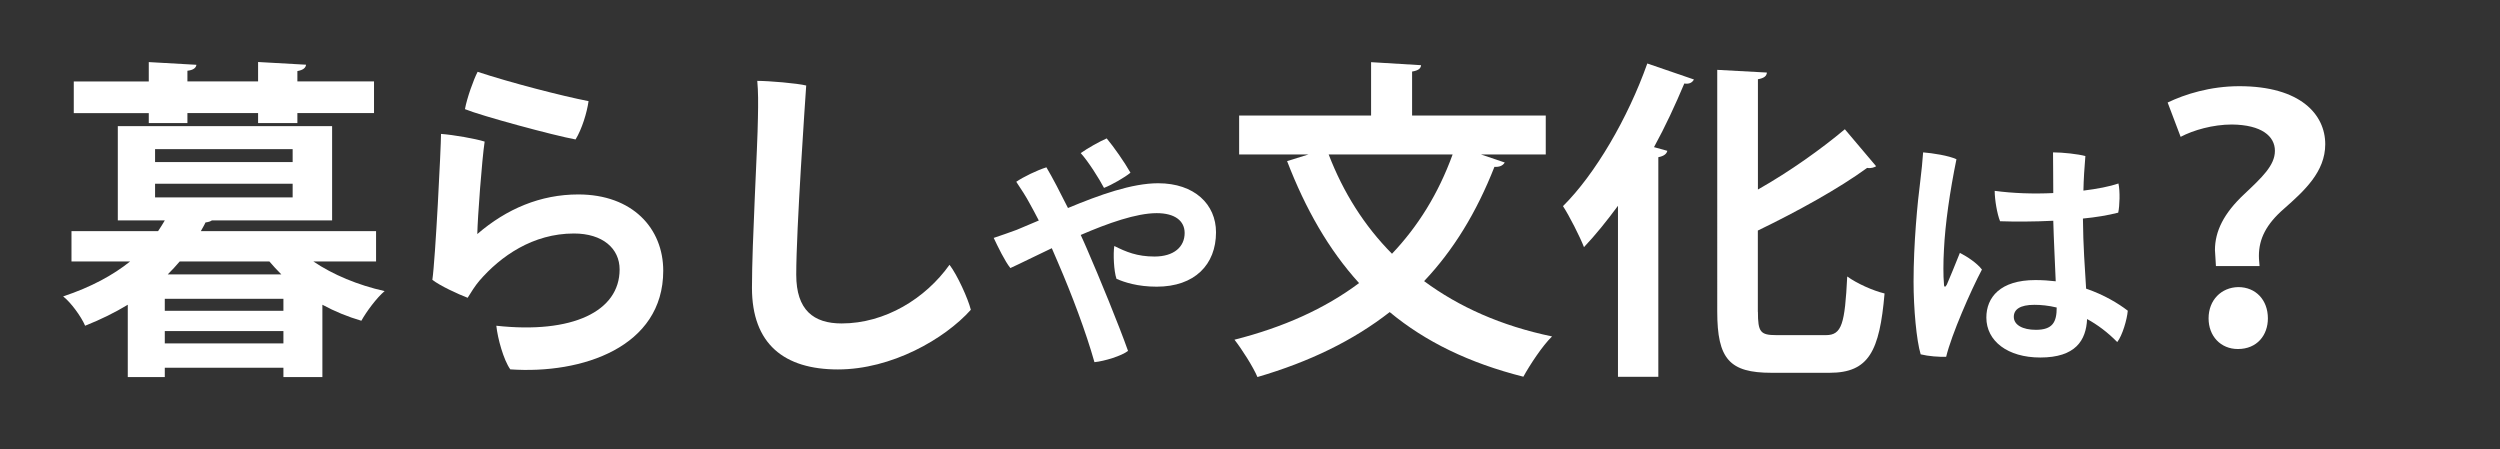
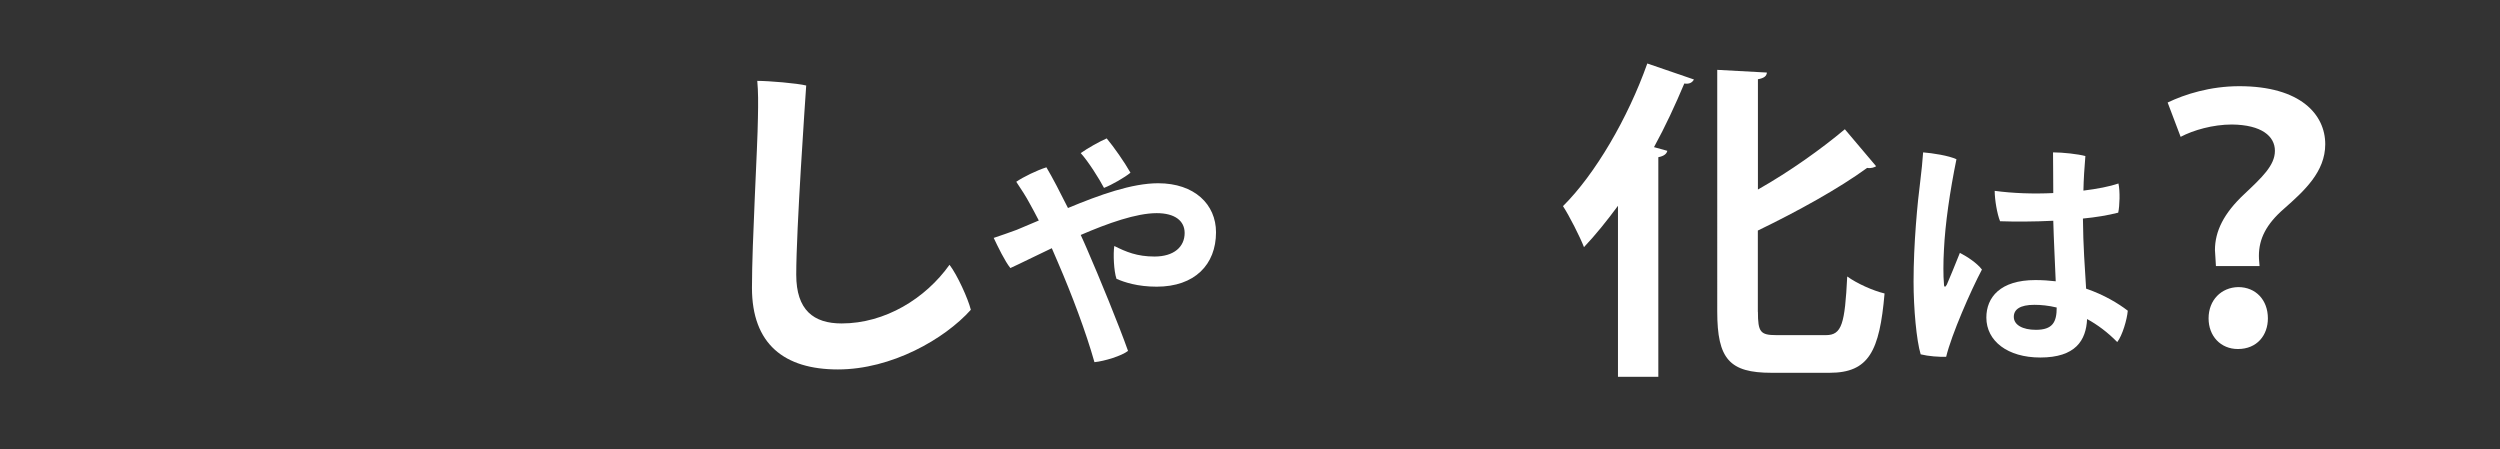
<svg xmlns="http://www.w3.org/2000/svg" id="_レイヤー_4" data-name="レイヤー 4" viewBox="0 0 306 55">
  <rect x="0" y="0" width="306" height="55" fill="#333333" stroke="none" />
  <defs>
    <style>
      .cls-1 {
        fill: #fff;
        stroke-width: 0px;
      }
    </style>
  </defs>
-   <path class="cls-1" d="M46.02,32h-7.67c2.41,1.63,5.46,2.9,8.73,3.63-.98.82-2.24,2.53-2.85,3.63-1.67-.49-3.26-1.14-4.77-1.96v8.85h-4.77v-1.14h-14.52v1.14h-4.53v-8.85c-1.55.94-3.26,1.79-5.22,2.57-.49-1.14-1.75-2.86-2.69-3.59,3.43-1.14,6.12-2.61,8.2-4.28h-7.18v-3.71h10.6c.29-.45.57-.86.82-1.31h-5.75v-11.54h26.23v11.54h-14.72c-.16.12-.41.2-.78.25-.16.37-.37.69-.57,1.06h21.45v3.71ZM18.21,15.07v-1.22h-9.18v-3.88h9.18v-2.37l5.83.33c-.04.37-.37.65-1.1.73v1.3h8.65v-2.37l5.87.33c-.04.37-.33.65-1.06.78v1.26h9.38v3.88h-9.38v1.22h-4.81v-1.22h-8.65v1.22h-4.73ZM18.98,18.25v1.59h16.84v-1.59h-16.84ZM18.98,22.49v1.67h16.84v-1.67h-16.84ZM34.69,38.04v-1.47h-14.52v1.47h14.52ZM20.17,42.03h14.52v-1.51h-14.52v1.51ZM22,32c-.45.53-.94,1.06-1.47,1.59h13.91c-.53-.53-1.02-1.06-1.47-1.59h-10.97Z" />
-   <path class="cls-1" d="M58.42,28.65c3.59-3.1,7.75-4.85,12.36-4.85,6.65,0,10.4,4.16,10.4,9.34,0,9.34-9.91,12.68-18.72,12.07-.82-1.14-1.55-3.79-1.71-5.34,9.3,1.02,15.09-1.75,15.09-6.89,0-2.57-2.08-4.4-5.59-4.4-5.02,0-8.97,2.77-11.58,5.79-.49.57-1.06,1.47-1.43,2.08-1.18-.45-3.39-1.47-4.32-2.2.37-2.49,1.06-16.27,1.06-17.86,1.55.12,4.16.57,5.34.94-.33,2.2-.86,9.26-.9,11.34ZM58.46,8.79c3.92,1.3,10.4,2.98,13.58,3.59-.2,1.43-.82,3.43-1.59,4.69-2.69-.49-11.58-2.9-13.54-3.71.24-1.35,1.06-3.63,1.55-4.57Z" />
  <path class="cls-1" d="M98.68,10.46c-.12,1.79-1.22,17.58-1.22,23.17,0,4.32,2.12,5.96,5.55,5.96,5.34,0,10.28-3.06,13.21-7.18.94,1.22,2.28,4.16,2.61,5.51-3.22,3.59-9.71,7.3-16.27,7.3s-10.52-3.1-10.52-9.99c0-5.63.69-17.17.73-20.8.04-1.83.04-3.22-.08-4.53,1.43,0,4.89.29,6,.57Z" />
  <path class="cls-1" d="M128.74,30.38c-2.04.96-3.81,1.86-5.07,2.43-.66-.81-1.53-2.61-2.04-3.69.66-.21,2.25-.78,2.82-.99.87-.36,1.77-.75,2.7-1.14-.39-.75-.75-1.44-1.14-2.13-.36-.69-1.05-1.77-1.62-2.61.87-.6,2.55-1.41,3.69-1.77.75,1.26,1.68,3.06,2.64,4.98,3.9-1.62,7.83-3.03,11.04-3.03,4.44,0,7.08,2.58,7.08,6,0,3.96-2.61,6.66-7.26,6.66-2.34,0-3.96-.54-4.92-.96-.33-.93-.42-3.09-.27-4.02,1.44.72,2.79,1.29,4.92,1.29,2.4,0,3.69-1.2,3.69-2.88,0-1.47-1.17-2.43-3.42-2.43-2.49,0-5.97,1.23-9.3,2.67.27.57.51,1.14.75,1.68,1.53,3.51,3.96,9.45,5.04,12.51-.75.6-2.88,1.26-4.11,1.38-1.05-3.72-2.76-8.25-4.47-12.21l-.75-1.74ZM135.13,23c-.6-1.14-1.92-3.24-2.85-4.26.84-.6,2.34-1.44,3.18-1.8.9,1.08,2.16,2.88,2.91,4.2-.69.57-2.25,1.47-3.24,1.86Z" />
-   <path class="cls-1" d="M189.19,18.91h-7.91l2.9.98c-.24.41-.69.57-1.26.53-2.2,5.59-5.02,10.2-8.61,13.99,4.24,3.14,9.42,5.47,15.66,6.77-1.18,1.14-2.73,3.51-3.51,4.93-6.61-1.67-11.99-4.28-16.36-7.91-4.45,3.47-9.79,6.08-16.19,7.95-.53-1.26-1.92-3.43-2.81-4.57,5.96-1.51,11.05-3.79,15.25-6.93-3.71-4.08-6.57-9.1-8.81-14.93l2.61-.81h-8.48v-4.77h16.15v-6.53l6.12.37c-.04.41-.33.65-1.1.78v5.38h16.36v4.77ZM162.63,18.91c1.79,4.65,4.36,8.73,7.75,12.15,3.18-3.35,5.67-7.34,7.42-12.15h-15.17Z" />
  <path class="cls-1" d="M198.04,46.11v-20.92c-1.35,1.83-2.73,3.55-4.16,5.06-.49-1.26-1.79-3.83-2.57-5.02,3.92-3.88,7.95-10.77,10.32-17.46l5.71,1.96c-.25.45-.65.57-1.18.49-1.1,2.61-2.32,5.26-3.71,7.79l1.63.45c-.08.37-.41.65-1.1.78v26.88h-4.94ZM215.17,38.16c0,2.49.29,2.86,2.28,2.86h6.04c1.96,0,2.32-1.39,2.61-7.18,1.18.86,3.18,1.75,4.57,2.08-.61,7.06-1.92,9.71-6.73,9.71h-7.1c-5.14,0-6.65-1.67-6.65-7.5V8.55l6.08.33c-.04.45-.37.69-1.1.82v13.5c3.96-2.24,7.83-5.02,10.64-7.38l3.83,4.53c-.2.12-.61.29-1.1.2-3.47,2.53-8.48,5.3-13.38,7.67v9.95Z" />
  <path class="cls-1" d="M242.59,32.99c-1.38,2.61-3.72,7.95-4.38,10.68-.87.03-2.16-.06-3.12-.3-.51-1.68-.87-5.58-.87-8.91,0-4.65.48-9.69.84-12.45.12-.99.27-2.37.33-3.36,1.14.09,3.12.39,4.08.84-.81,3.96-1.38,7.92-1.53,11.07-.09,1.5-.09,3.27,0,4.17,0,.48.18.45.36.09.36-.81,1.02-2.46,1.59-3.87.93.48,2.07,1.23,2.7,2.04ZM260.44,38.03c-.09,1.08-.66,3.03-1.29,3.84-1.17-1.2-2.43-2.13-3.69-2.82-.12,2.61-1.41,4.71-5.73,4.71-3.99,0-6.6-2.01-6.6-4.89,0-2.46,1.68-4.59,6-4.59.87,0,1.71.06,2.49.15-.09-2.28-.24-5.1-.3-7.41-2.4.12-4.74.12-6.51.06-.36-.87-.66-2.64-.66-3.72,2.22.3,4.74.39,7.17.27,0-2.22-.03-4.02-.03-4.98,1.2,0,3.09.21,3.96.45-.12,1.41-.21,2.82-.24,4.23,1.71-.21,3.24-.51,4.29-.87.21.99.15,2.73-.03,3.57-1.29.33-2.76.57-4.32.72.03,3.36.24,6.12.39,8.58,2.19.75,3.93,1.8,5.1,2.7ZM251.74,37.64c-.99-.24-1.92-.33-2.73-.33-1.77,0-2.52.57-2.52,1.47,0,.99,1.08,1.59,2.7,1.59,2.07,0,2.55-.96,2.55-2.73Z" />
  <path class="cls-1" d="M271.23,32.57c0-.24-.12-1.79-.12-1.96,0-2.28,1.06-4.49,3.59-6.85,2.16-2.04,3.75-3.51,3.75-5.3s-1.63-3.18-5.26-3.22c-2.33,0-4.73.69-6.28,1.51l-1.59-4.2c2.12-1.02,5.22-2,8.77-2,7.5,0,10.52,3.47,10.52,7.1,0,3.39-2.57,5.71-5.06,7.91-2.16,1.88-3.06,3.67-3.06,5.75,0,.24,0,.33.08,1.26h-5.34ZM270.33,38.97c0-2.24,1.55-3.79,3.63-3.83,2.16,0,3.63,1.59,3.63,3.83,0,2.04-1.31,3.75-3.67,3.75-2.12,0-3.59-1.59-3.59-3.75Z" />
</svg>